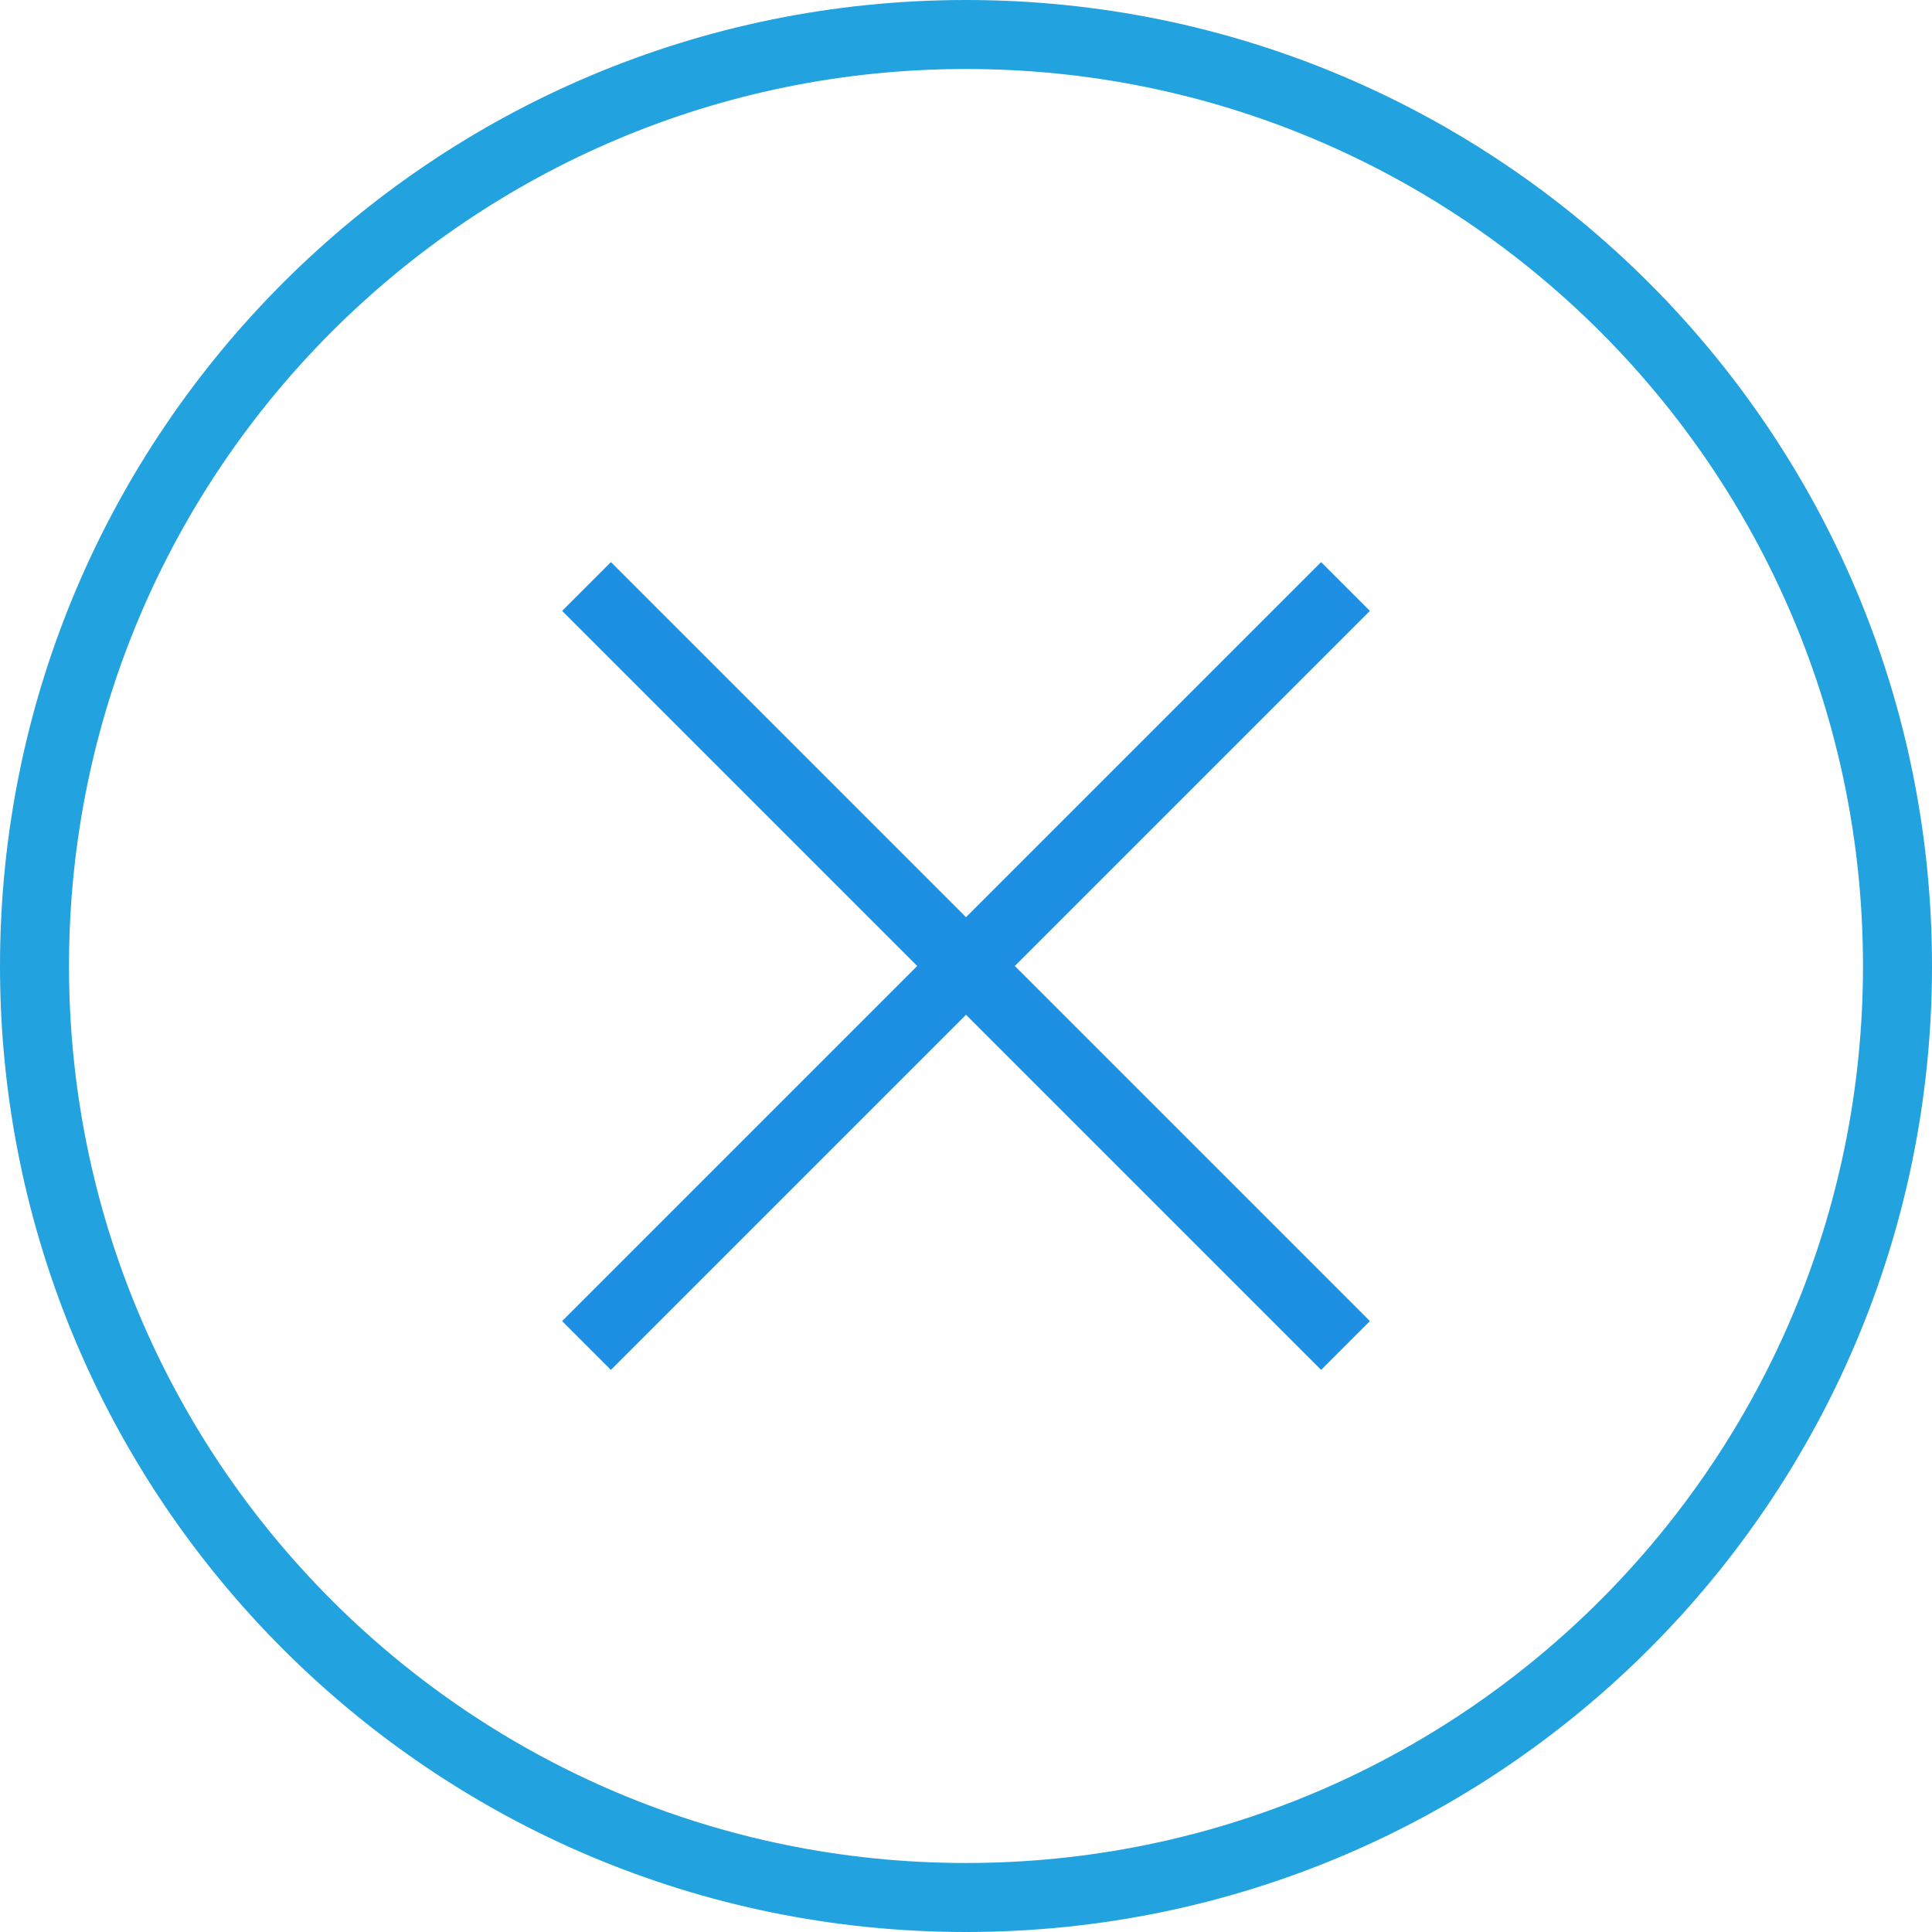
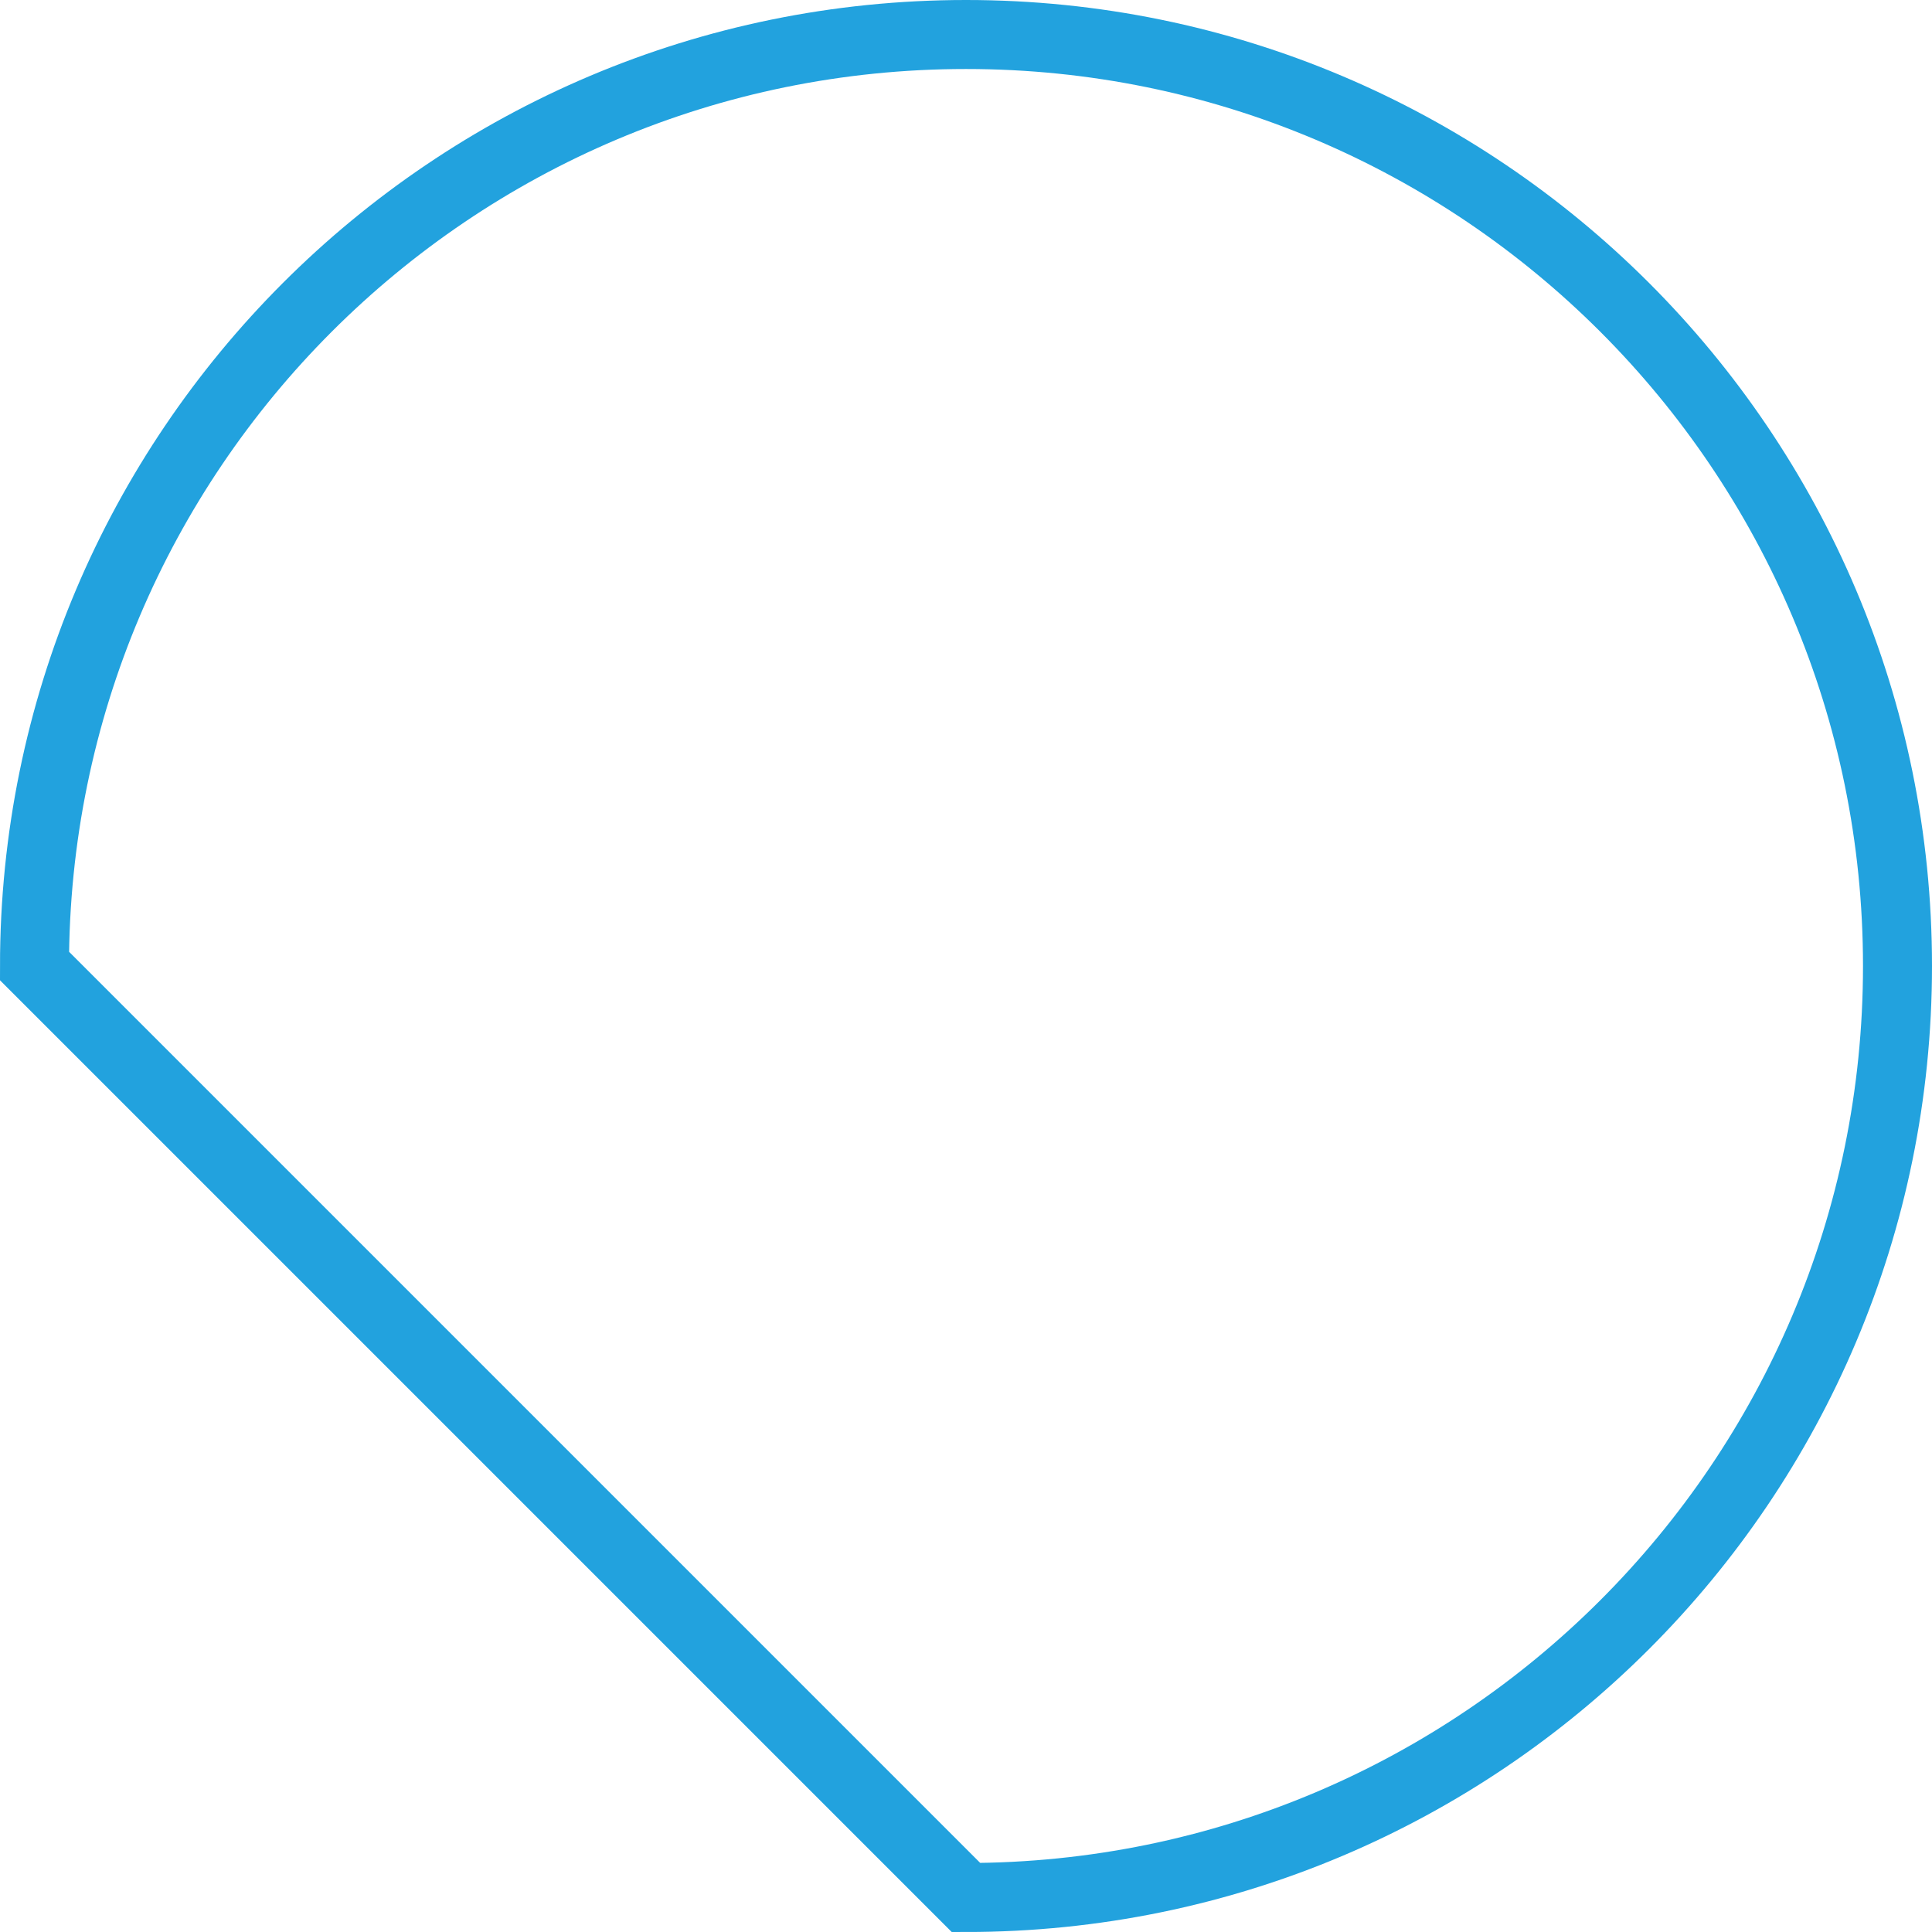
<svg xmlns="http://www.w3.org/2000/svg" width="56" height="56" fill="none">
-   <path d="M39 17 17 39m0-22 22 22" stroke="#1D90E3" stroke-width="2" />
-   <path clip-rule="evenodd" d="M28 55c14.912 0 27-12.088 27-27S42.912 1 28 1 1 13.088 1 28s12.088 27 27 27Z" stroke="#22A2DE" stroke-width="2" />
+   <path clip-rule="evenodd" d="M28 55c14.912 0 27-12.088 27-27S42.912 1 28 1 1 13.088 1 28Z" stroke="#22A2DE" stroke-width="2" />
</svg>